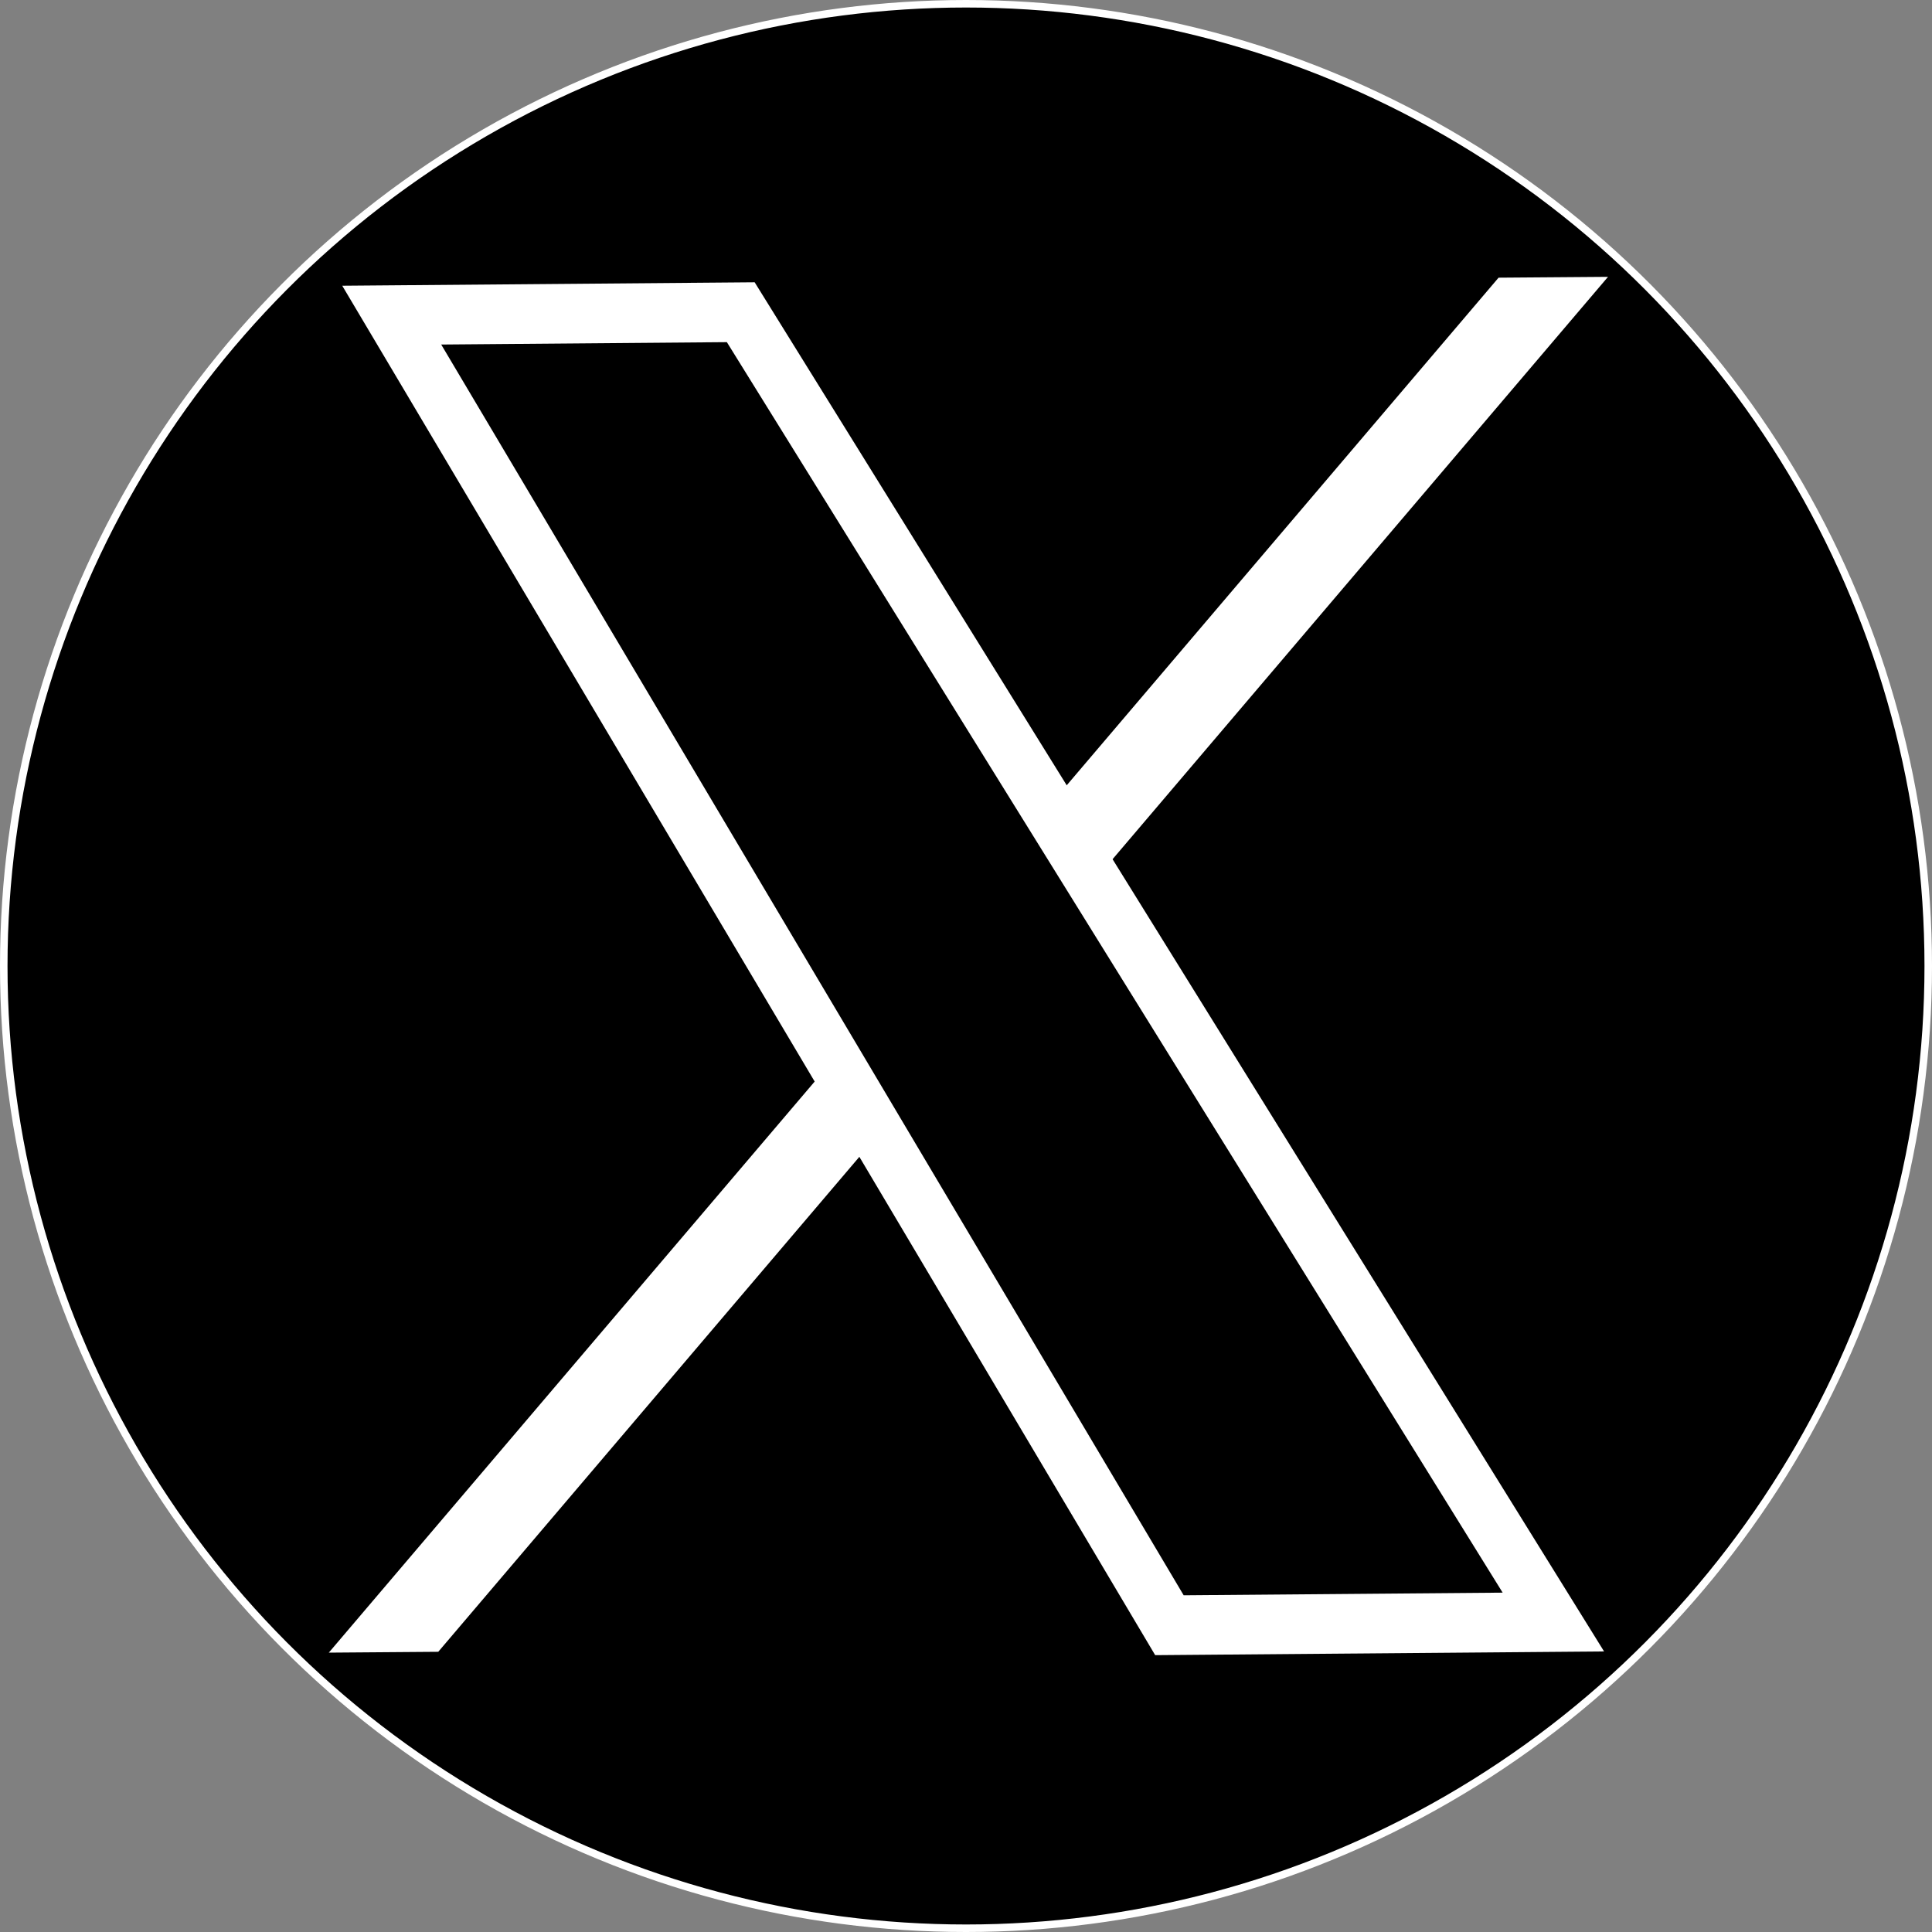
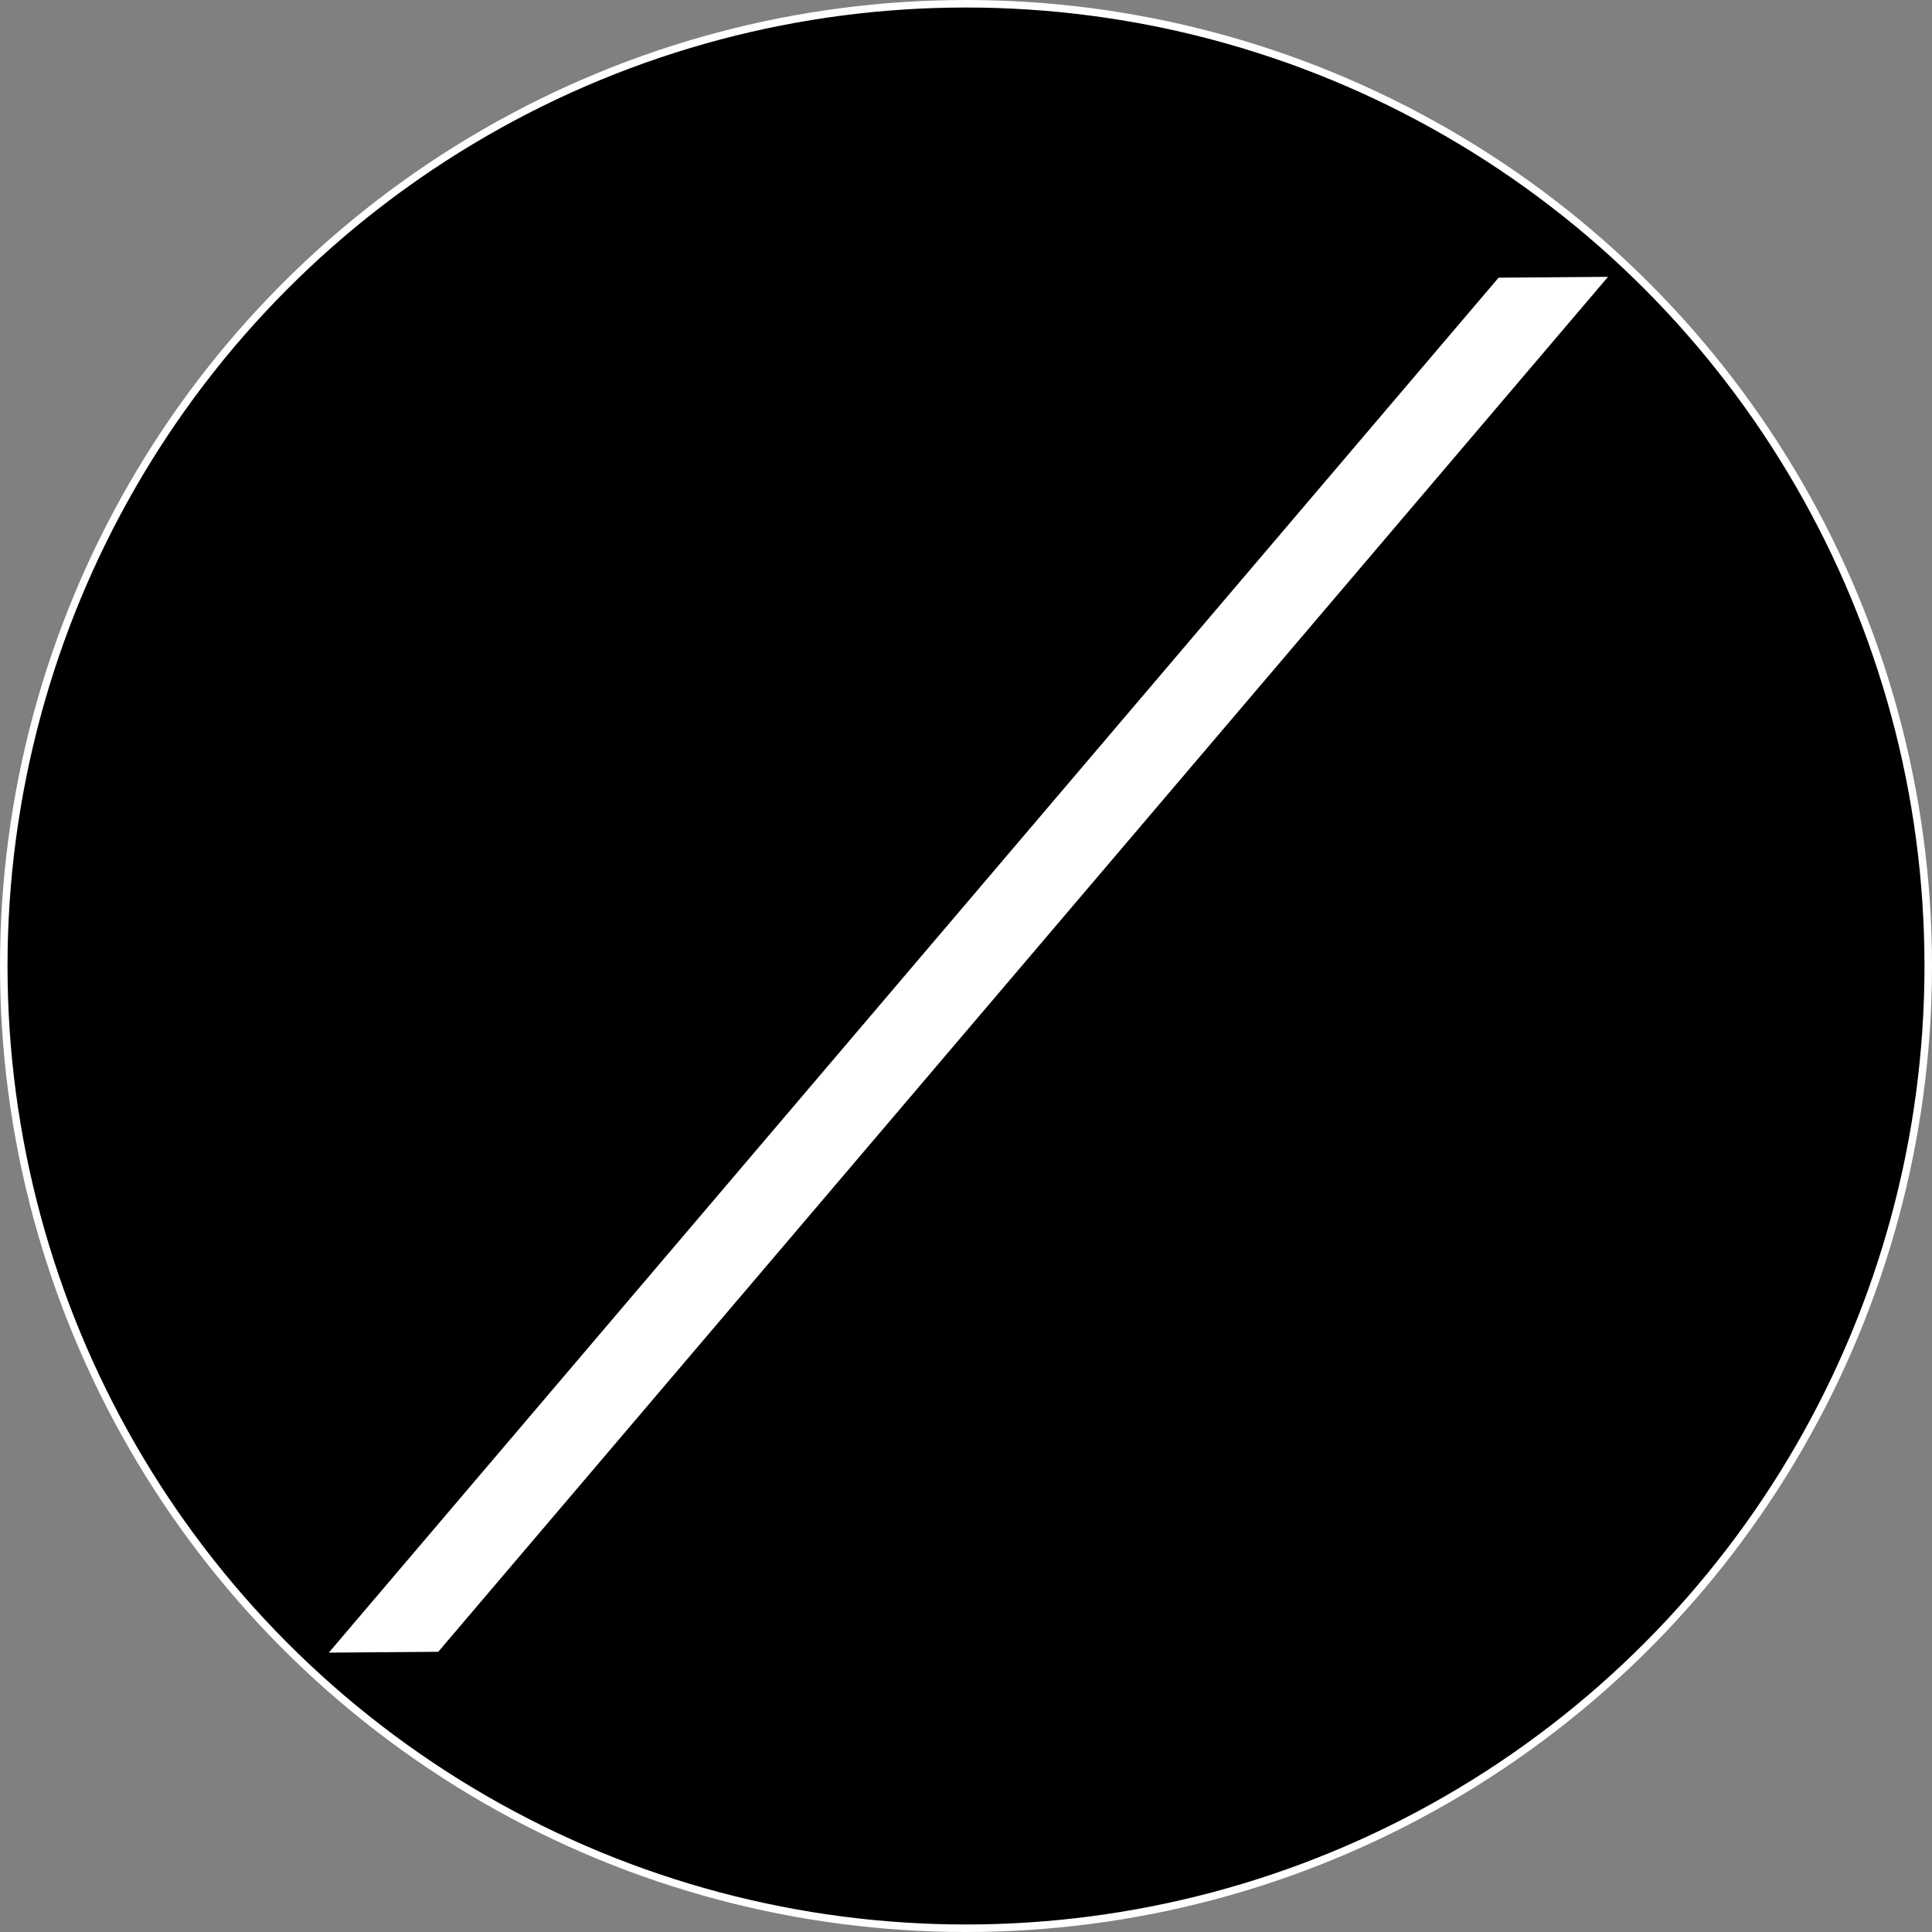
<svg xmlns="http://www.w3.org/2000/svg" xmlns:ns1="http://www.inkscape.org/namespaces/inkscape" xmlns:ns2="http://sodipodi.sourceforge.net/DTD/sodipodi-0.dtd" width="64.25mm" height="64.25mm" viewBox="0 0 64.25 64.25" version="1.1" id="svg865" ns1:version="1.0.1 (3bc2e813f5, 2020-09-07)" ns2:docname="twitterX-bk-rund.svg">
  <rect x="0" y="0" width="64.25" height="64.25" fill="#808080" stroke="none" />
  <defs id="defs859" />
  <ns2:namedview id="base" pagecolor="#ffffff" bordercolor="#666666" borderopacity="1.0" ns1:pageopacity="0.0" ns1:pageshadow="2" ns1:zoom="2.2572266" ns1:cx="205.10843" ns1:cy="150.99407" ns1:document-units="mm" ns1:current-layer="layer1" ns1:document-rotation="0" showgrid="true" fit-margin-top="0" fit-margin-left="0" fit-margin-right="0" fit-margin-bottom="0" ns1:showpageshadow="false" ns1:window-width="1920" ns1:window-height="1009" ns1:window-x="-8" ns1:window-y="-8" ns1:window-maximized="1">
    <ns1:grid type="xygrid" id="grid1434" originx="44.411" originy="-8.049" />
  </ns2:namedview>
  <g ns1:label="Ebene 1" ns1:groupmode="layer" id="layer1" transform="translate(-90.451,-195.072)">
    <circle style="fill:#000000;fill-opacity:1;stroke:#ffffff;stroke-width:0.25;stroke-linecap:round;stroke-linejoin:round;stroke-miterlimit:4;stroke-dasharray:none;stroke-dashoffset:0;stroke-opacity:1" id="path835" cx="122.576" cy="227.197" r="32" />
    <g id="g1476" transform="matrix(0.895,0,0,1,-50.392,-2.646)">
      <path style="fill:none;fill-opacity:1;stroke:#ffffff;stroke-width:1.985;stroke-linecap:butt;stroke-linejoin:miter;stroke-miterlimit:4;stroke-dasharray:none;stroke-opacity:1" d="m 213.478,207.942 1.31,-0.009 -41.566,43.727 -1.31,0.009 z" id="path1442" />
-       <path style="fill:#000000;fill-opacity:1;stroke:#ffffff;stroke-width:1.983;stroke-linecap:butt;stroke-linejoin:miter;stroke-miterlimit:4;stroke-dasharray:none;stroke-opacity:1" d="m 174.549,212.158 26.27,39.608 14.266,-0.106 -30.194,-43.559 -12.969,0.097 z" id="path1446" />
    </g>
  </g>
</svg>